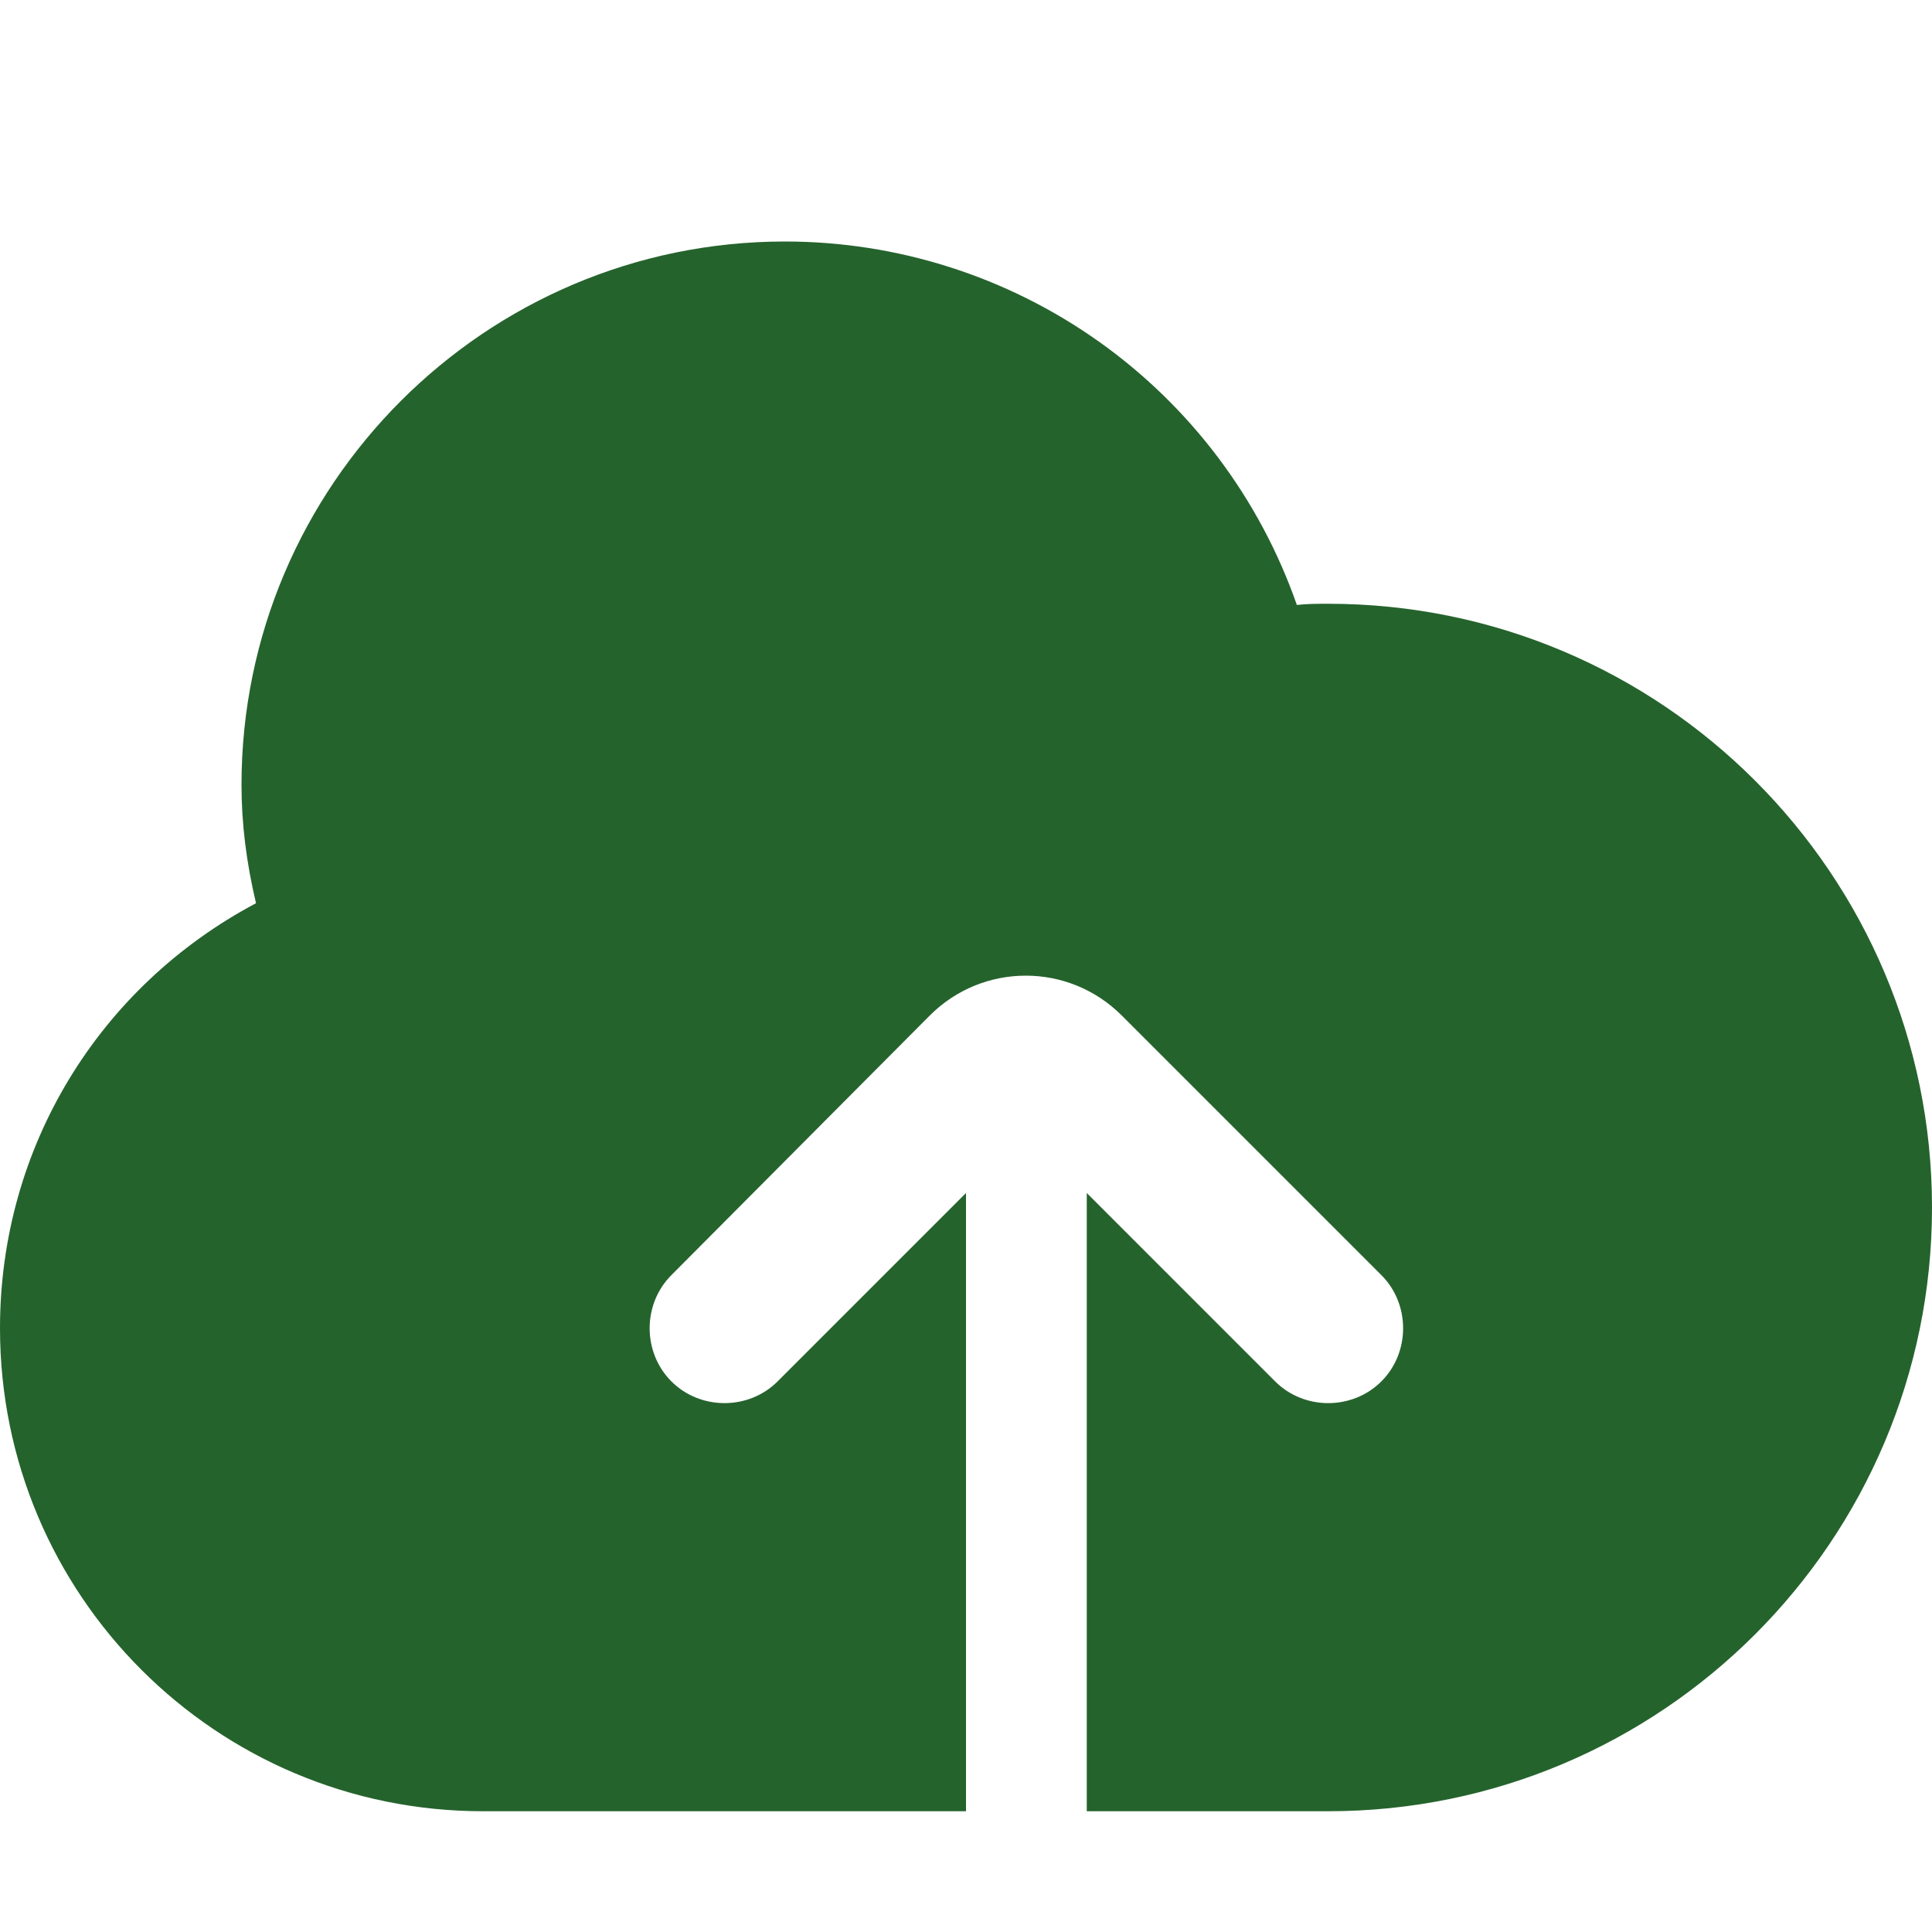
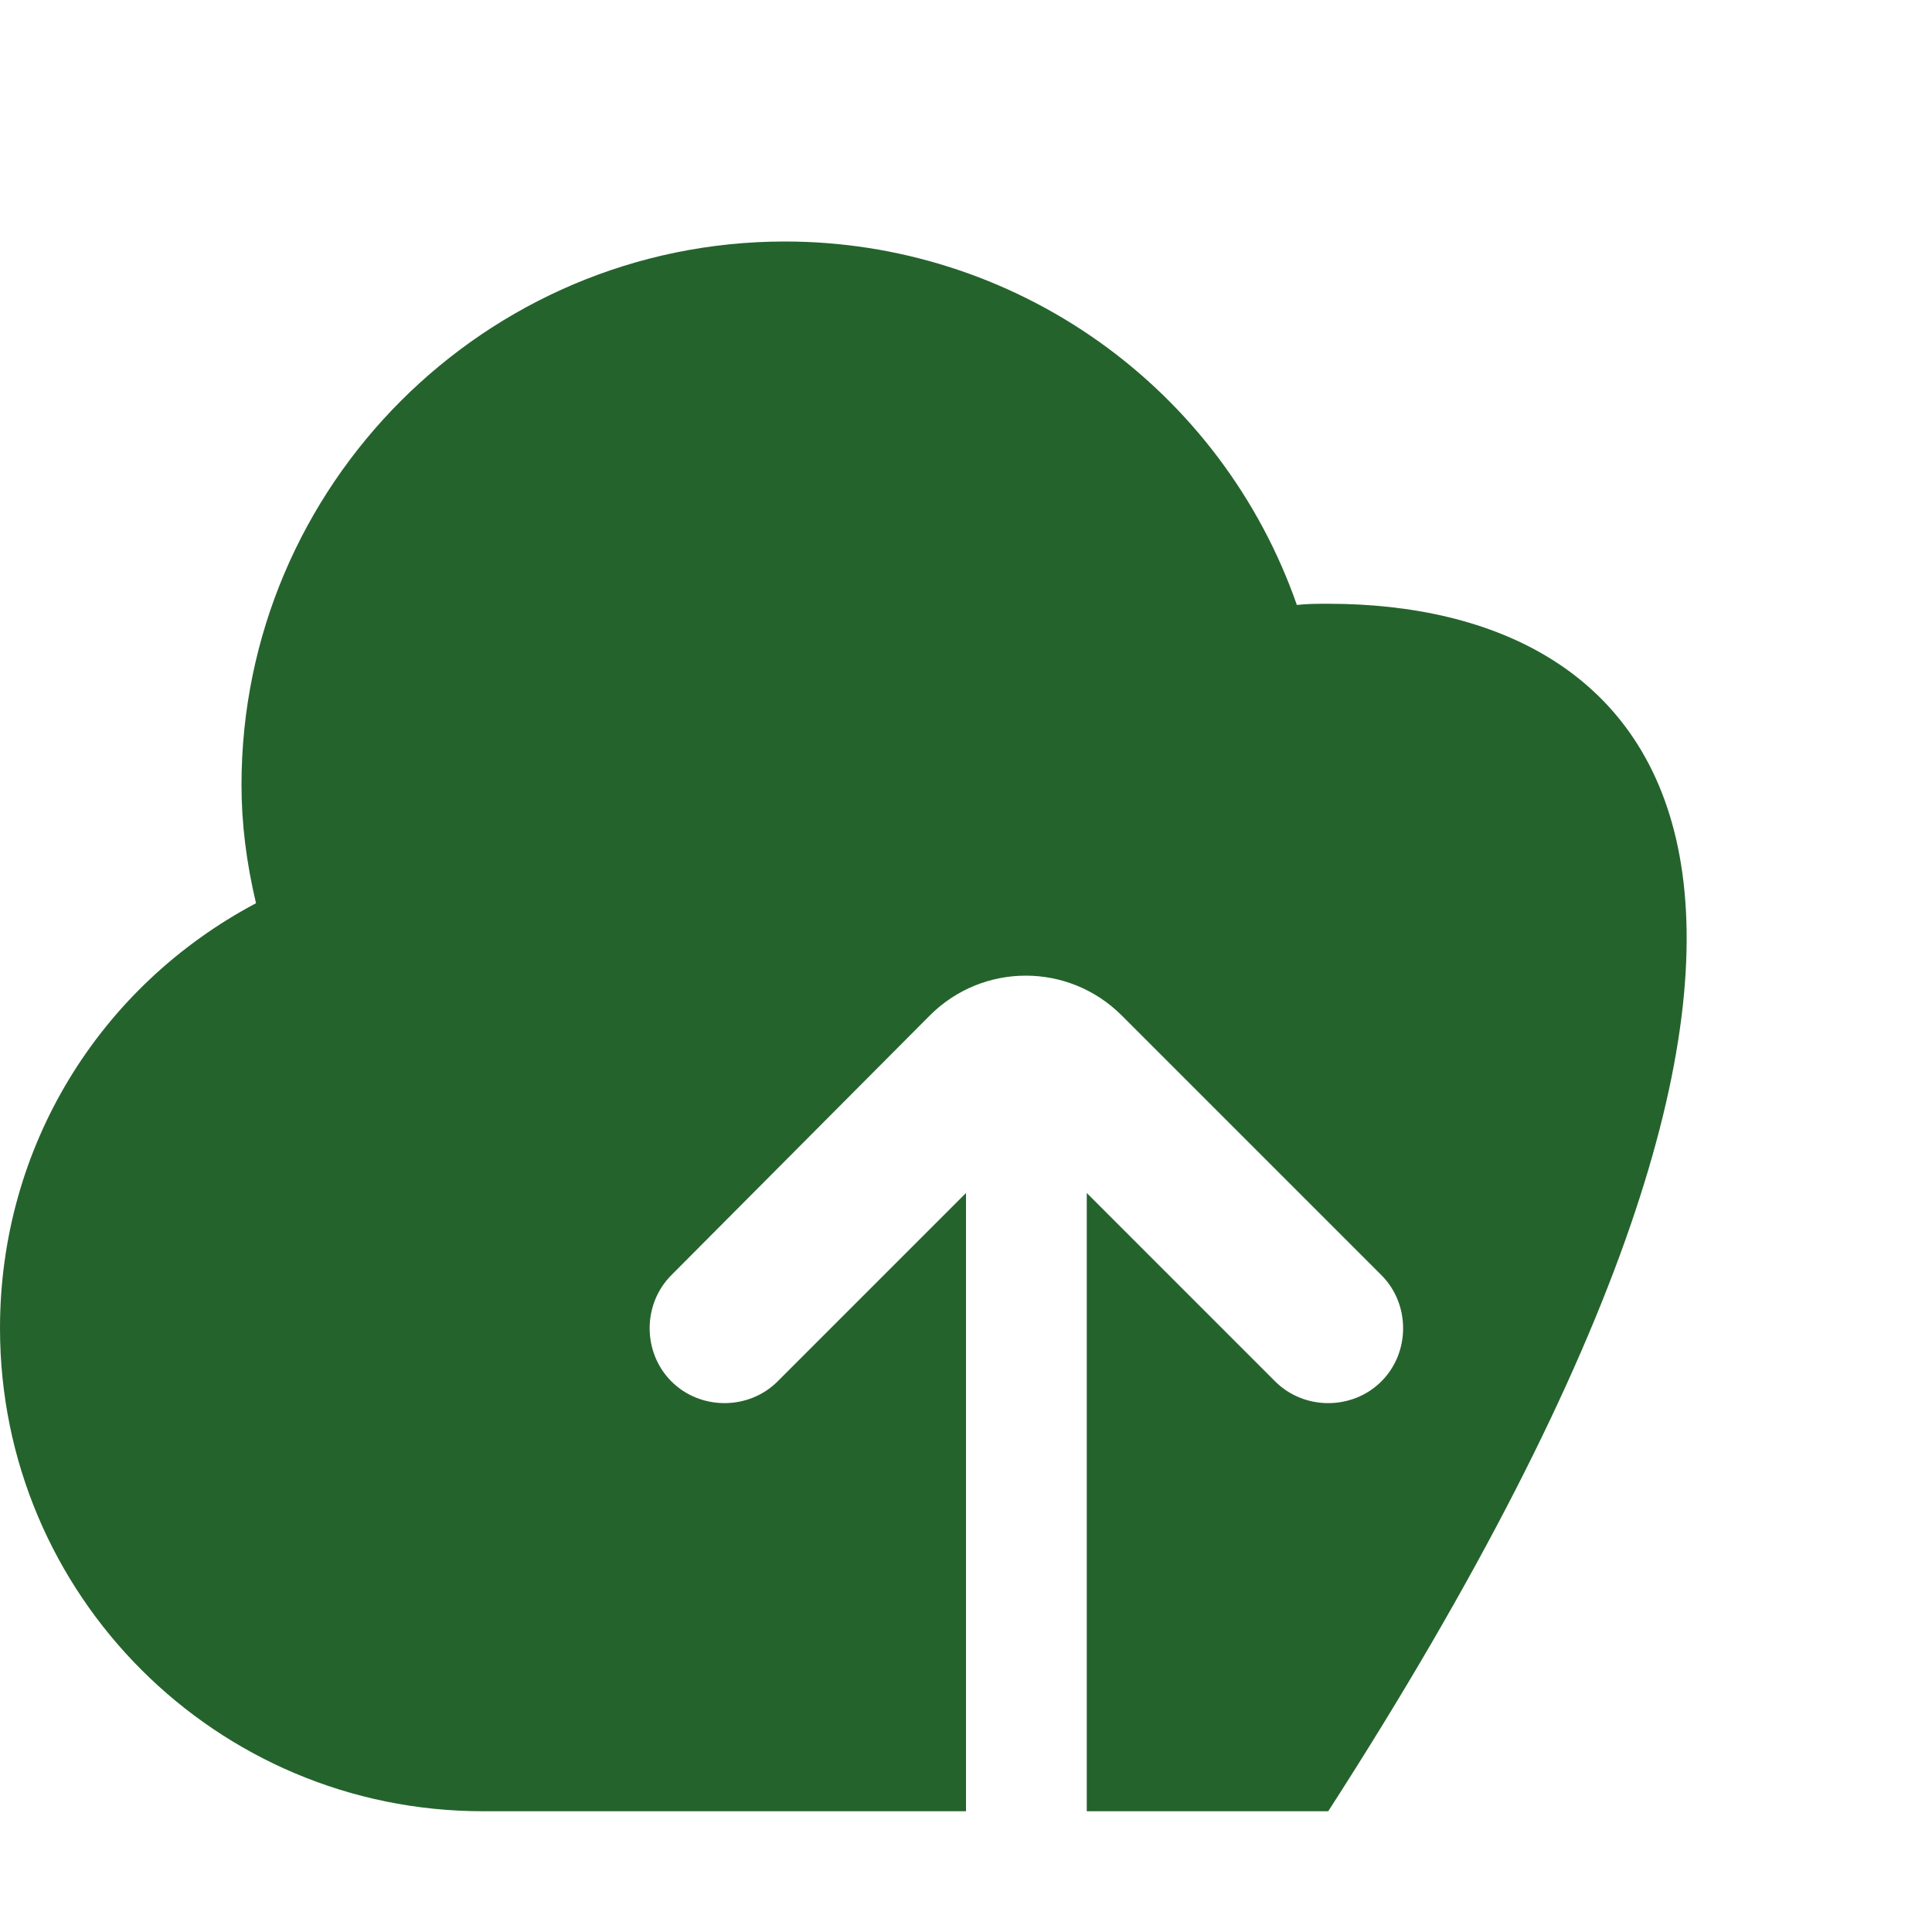
<svg xmlns="http://www.w3.org/2000/svg" width="83" height="83" viewBox="0 0 83 83" fill="none">
-   <path d="M57.062 25.938C56.596 25.938 56.181 25.938 55.714 25.989C54.121 21.426 51.148 17.472 47.207 14.674C43.266 11.877 38.552 10.374 33.719 10.375C20.854 10.375 10.375 20.854 10.375 33.719C10.375 35.379 10.582 37.039 10.998 38.803C4.254 42.382 0 49.281 0 57.062C0 68.527 9.286 77.812 20.75 77.812H41.5V51.252L33.407 59.345C32.163 60.59 30.087 60.59 28.843 59.345C27.598 58.1 27.598 56.025 28.843 54.78L39.944 43.627C42.226 41.344 45.909 41.344 48.192 43.627L59.345 54.78C60.59 56.025 60.59 58.1 59.345 59.345C58.722 59.968 57.892 60.279 57.062 60.279C56.233 60.279 55.403 59.968 54.78 59.345L46.688 51.252V77.812H57.062C71.38 77.812 83 66.192 83 51.875C83 37.557 71.38 25.938 57.062 25.938Z" fill="#25632D" />
+   <path d="M57.062 25.938C56.596 25.938 56.181 25.938 55.714 25.989C54.121 21.426 51.148 17.472 47.207 14.674C43.266 11.877 38.552 10.374 33.719 10.375C20.854 10.375 10.375 20.854 10.375 33.719C10.375 35.379 10.582 37.039 10.998 38.803C4.254 42.382 0 49.281 0 57.062C0 68.527 9.286 77.812 20.75 77.812H41.5V51.252L33.407 59.345C32.163 60.59 30.087 60.59 28.843 59.345C27.598 58.1 27.598 56.025 28.843 54.78L39.944 43.627C42.226 41.344 45.909 41.344 48.192 43.627L59.345 54.78C60.59 56.025 60.59 58.1 59.345 59.345C58.722 59.968 57.892 60.279 57.062 60.279C56.233 60.279 55.403 59.968 54.78 59.345L46.688 51.252V77.812H57.062C83 37.557 71.38 25.938 57.062 25.938Z" fill="#25632D" />
</svg>